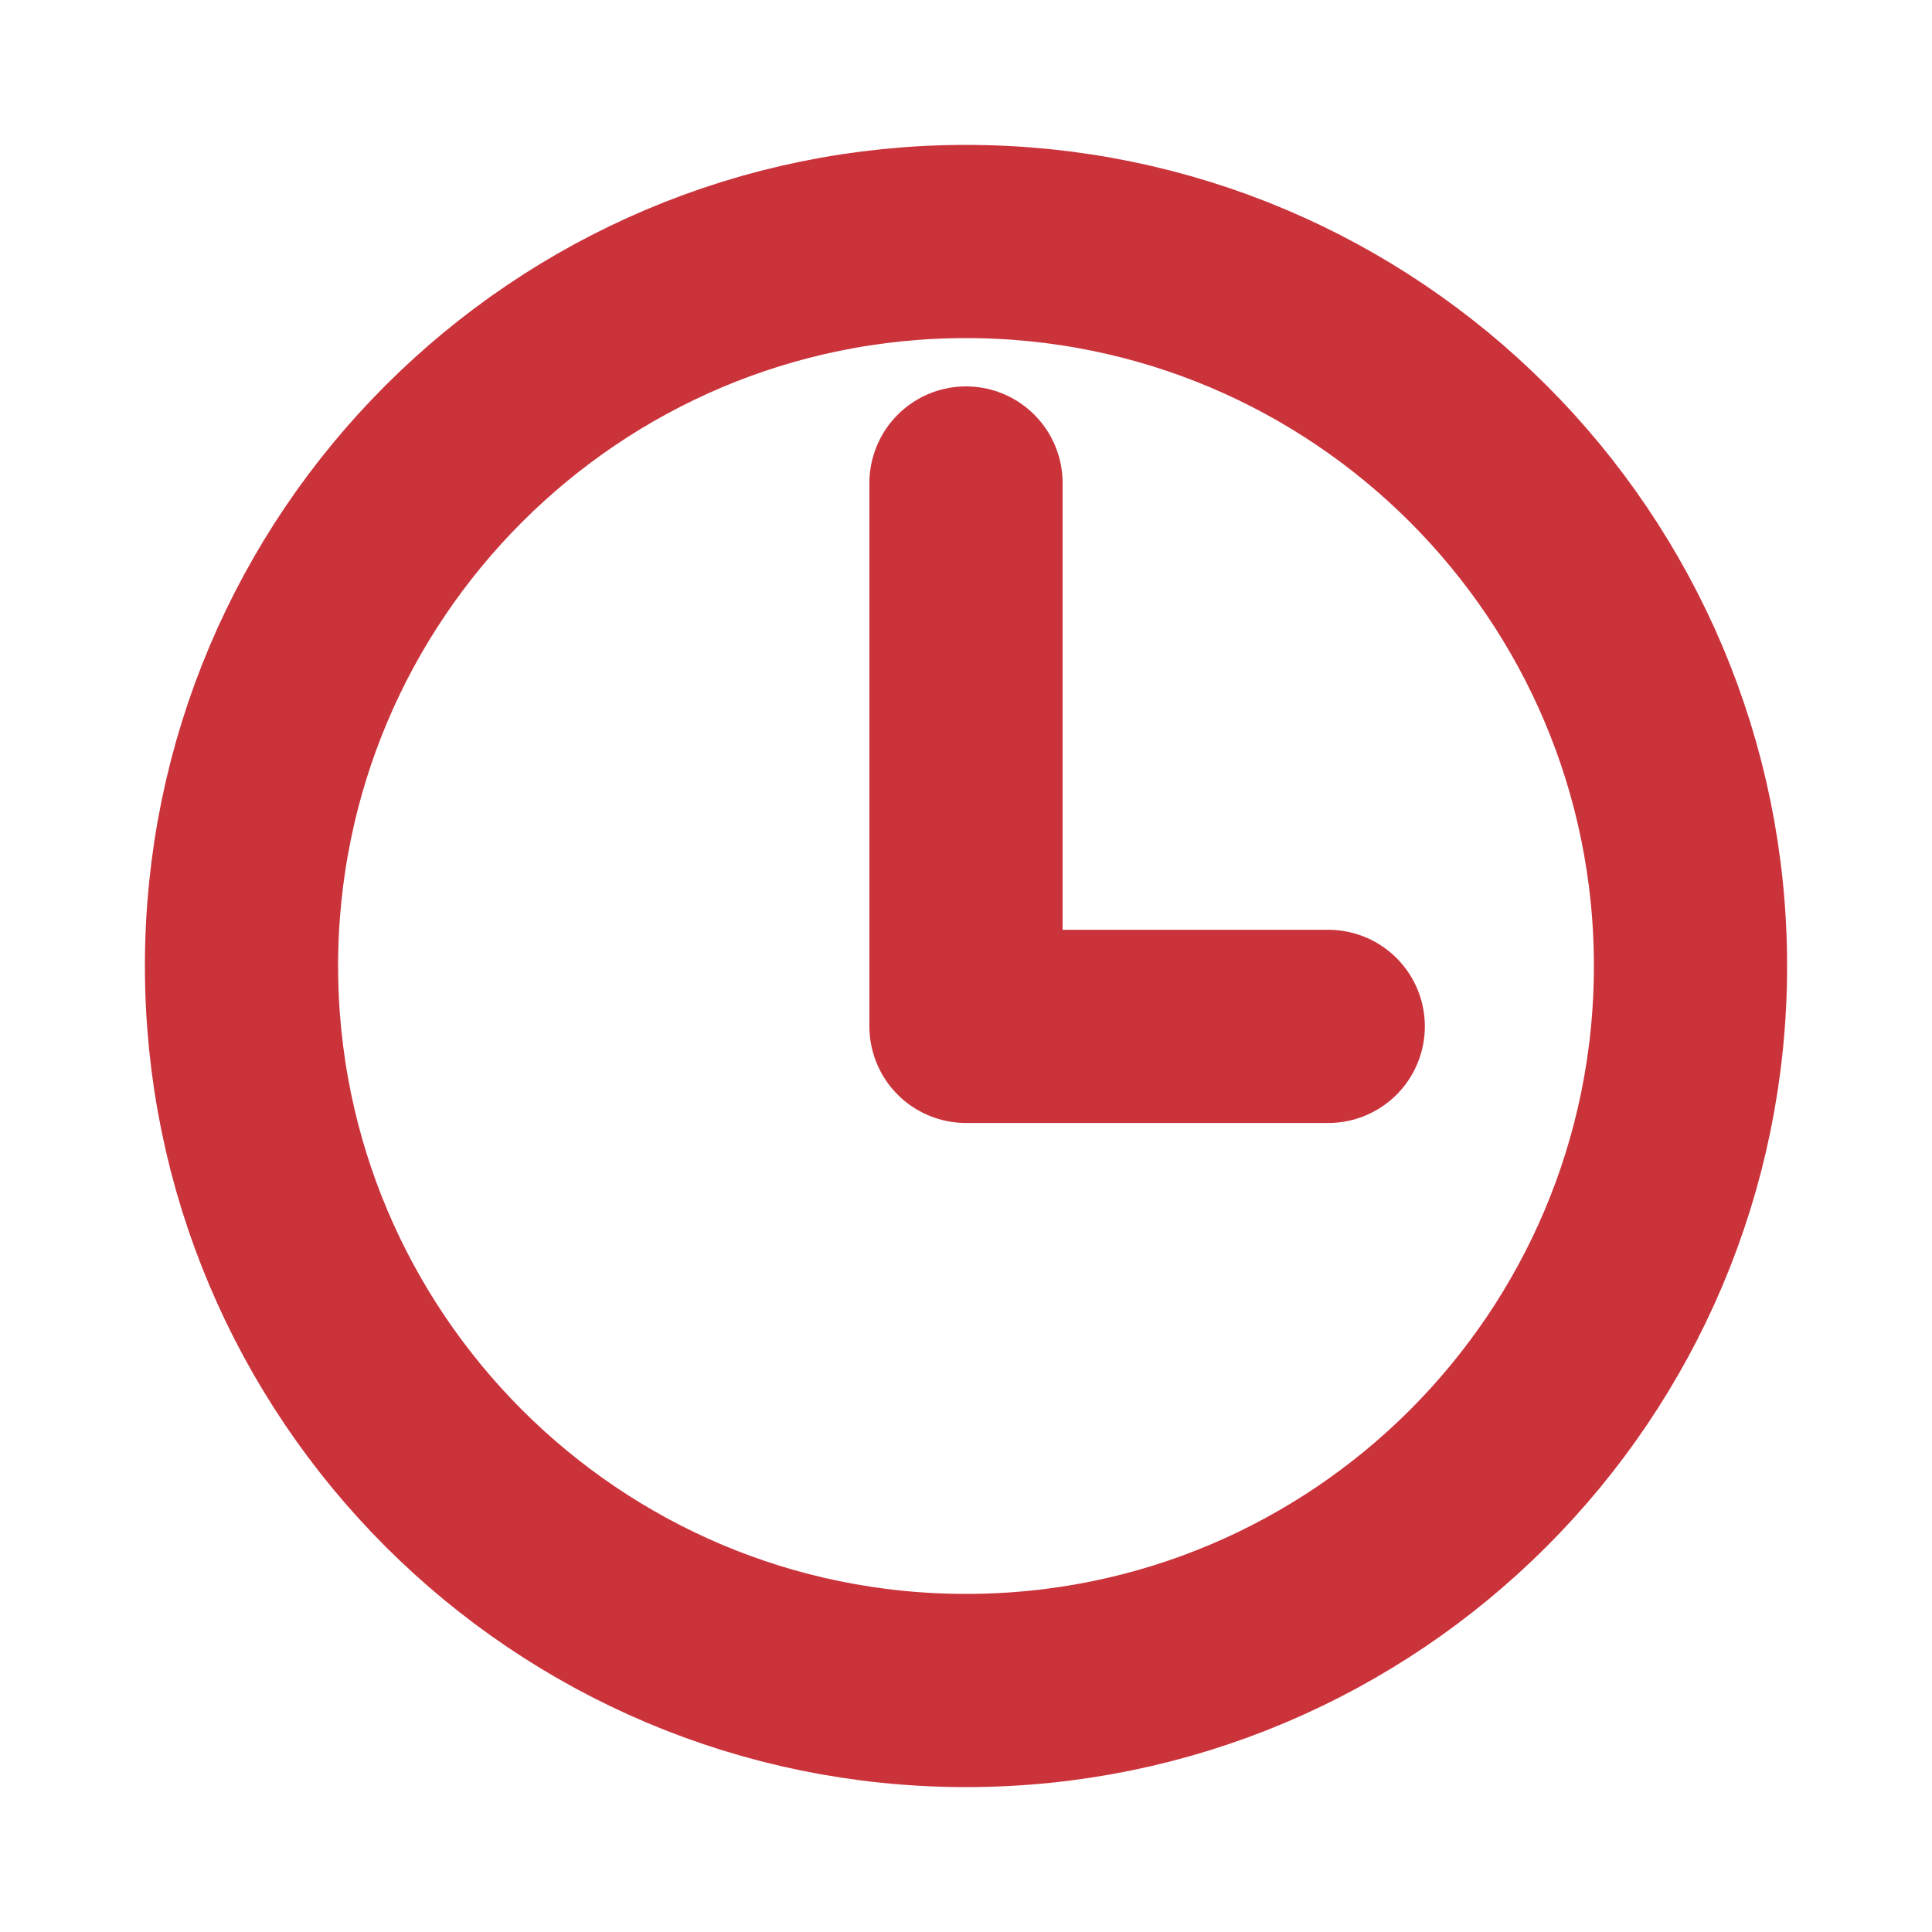
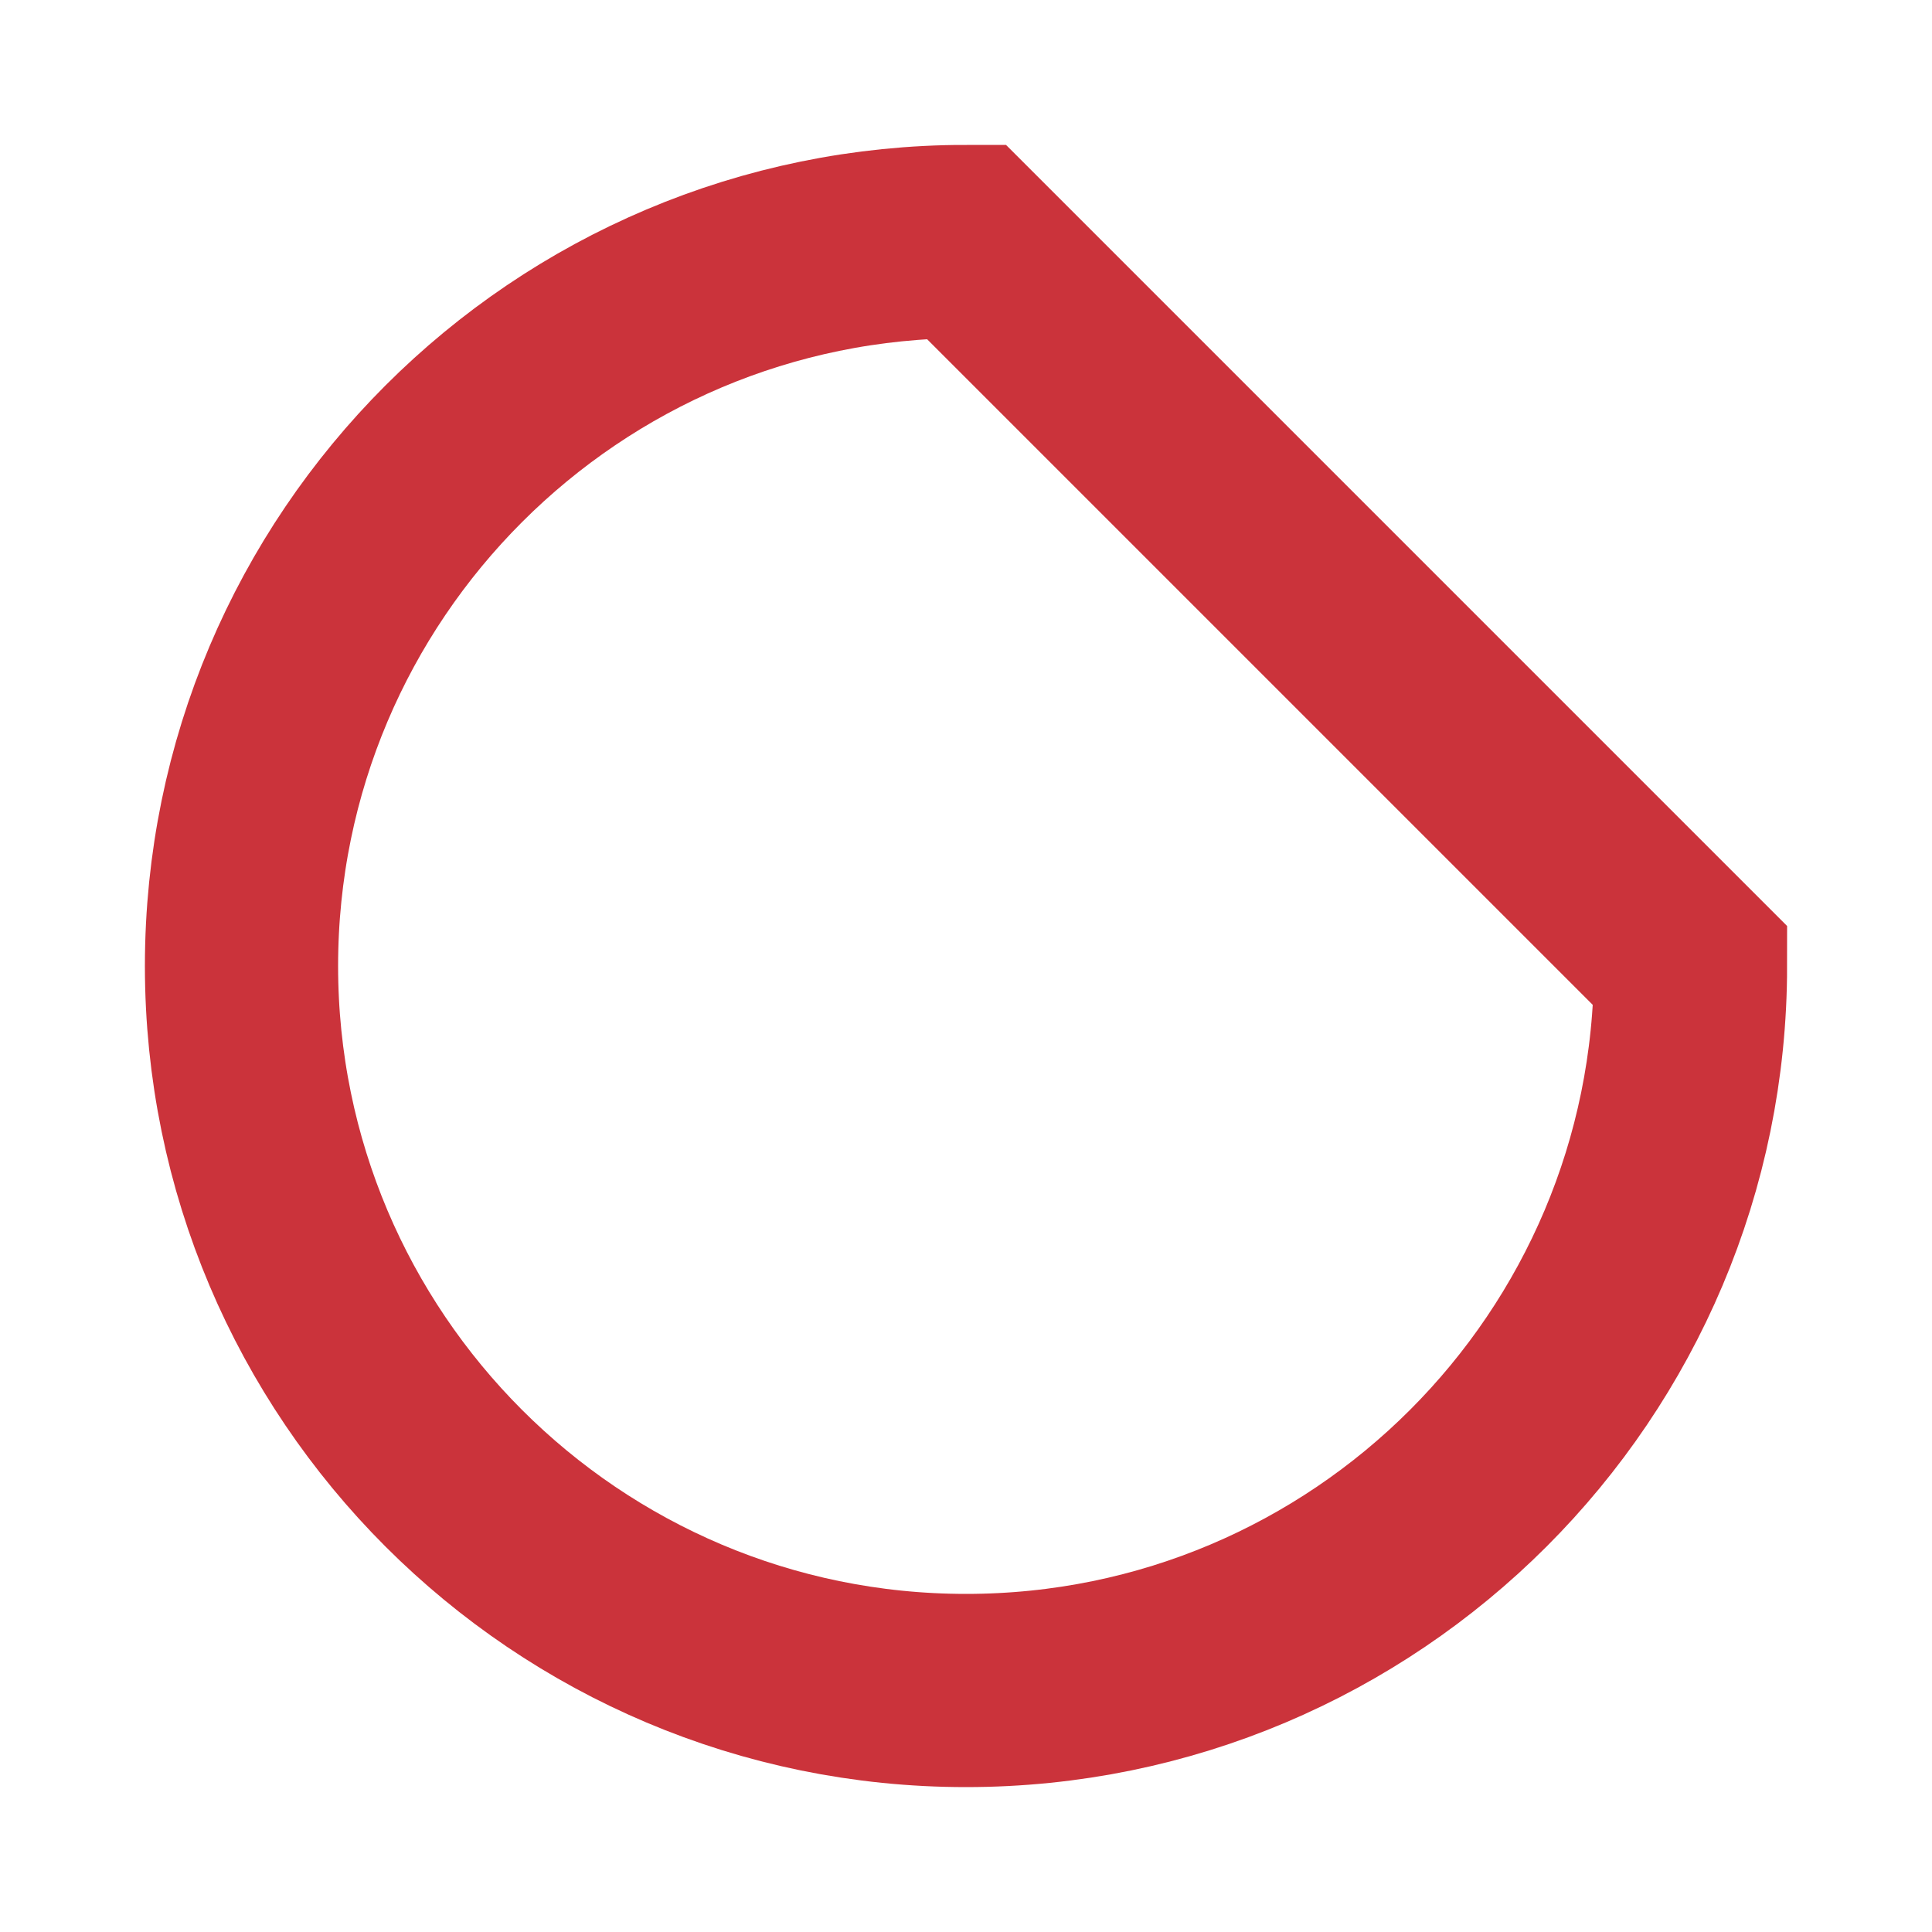
<svg xmlns="http://www.w3.org/2000/svg" width="20" height="20" viewBox="0 0 20 20" fill="none">
-   <path d="M10 2.5C5.86 2.5 2.5 5.859 2.5 10C2.5 14.141 5.86 17.5 10 17.5C14.141 17.5 17.5 14.141 17.5 10C17.5 5.859 14.141 2.5 10 2.5Z" stroke="#CB333B" stroke-width="2" stroke-miterlimit="10" />
-   <path d="M10 5V10.625H13.75" stroke="#CB333B" stroke-width="2" stroke-linecap="round" stroke-linejoin="round" />
+   <path d="M10 2.5C5.86 2.5 2.5 5.859 2.5 10C2.5 14.141 5.86 17.5 10 17.5C14.141 17.5 17.5 14.141 17.5 10Z" stroke="#CB333B" stroke-width="2" stroke-miterlimit="10" />
</svg>